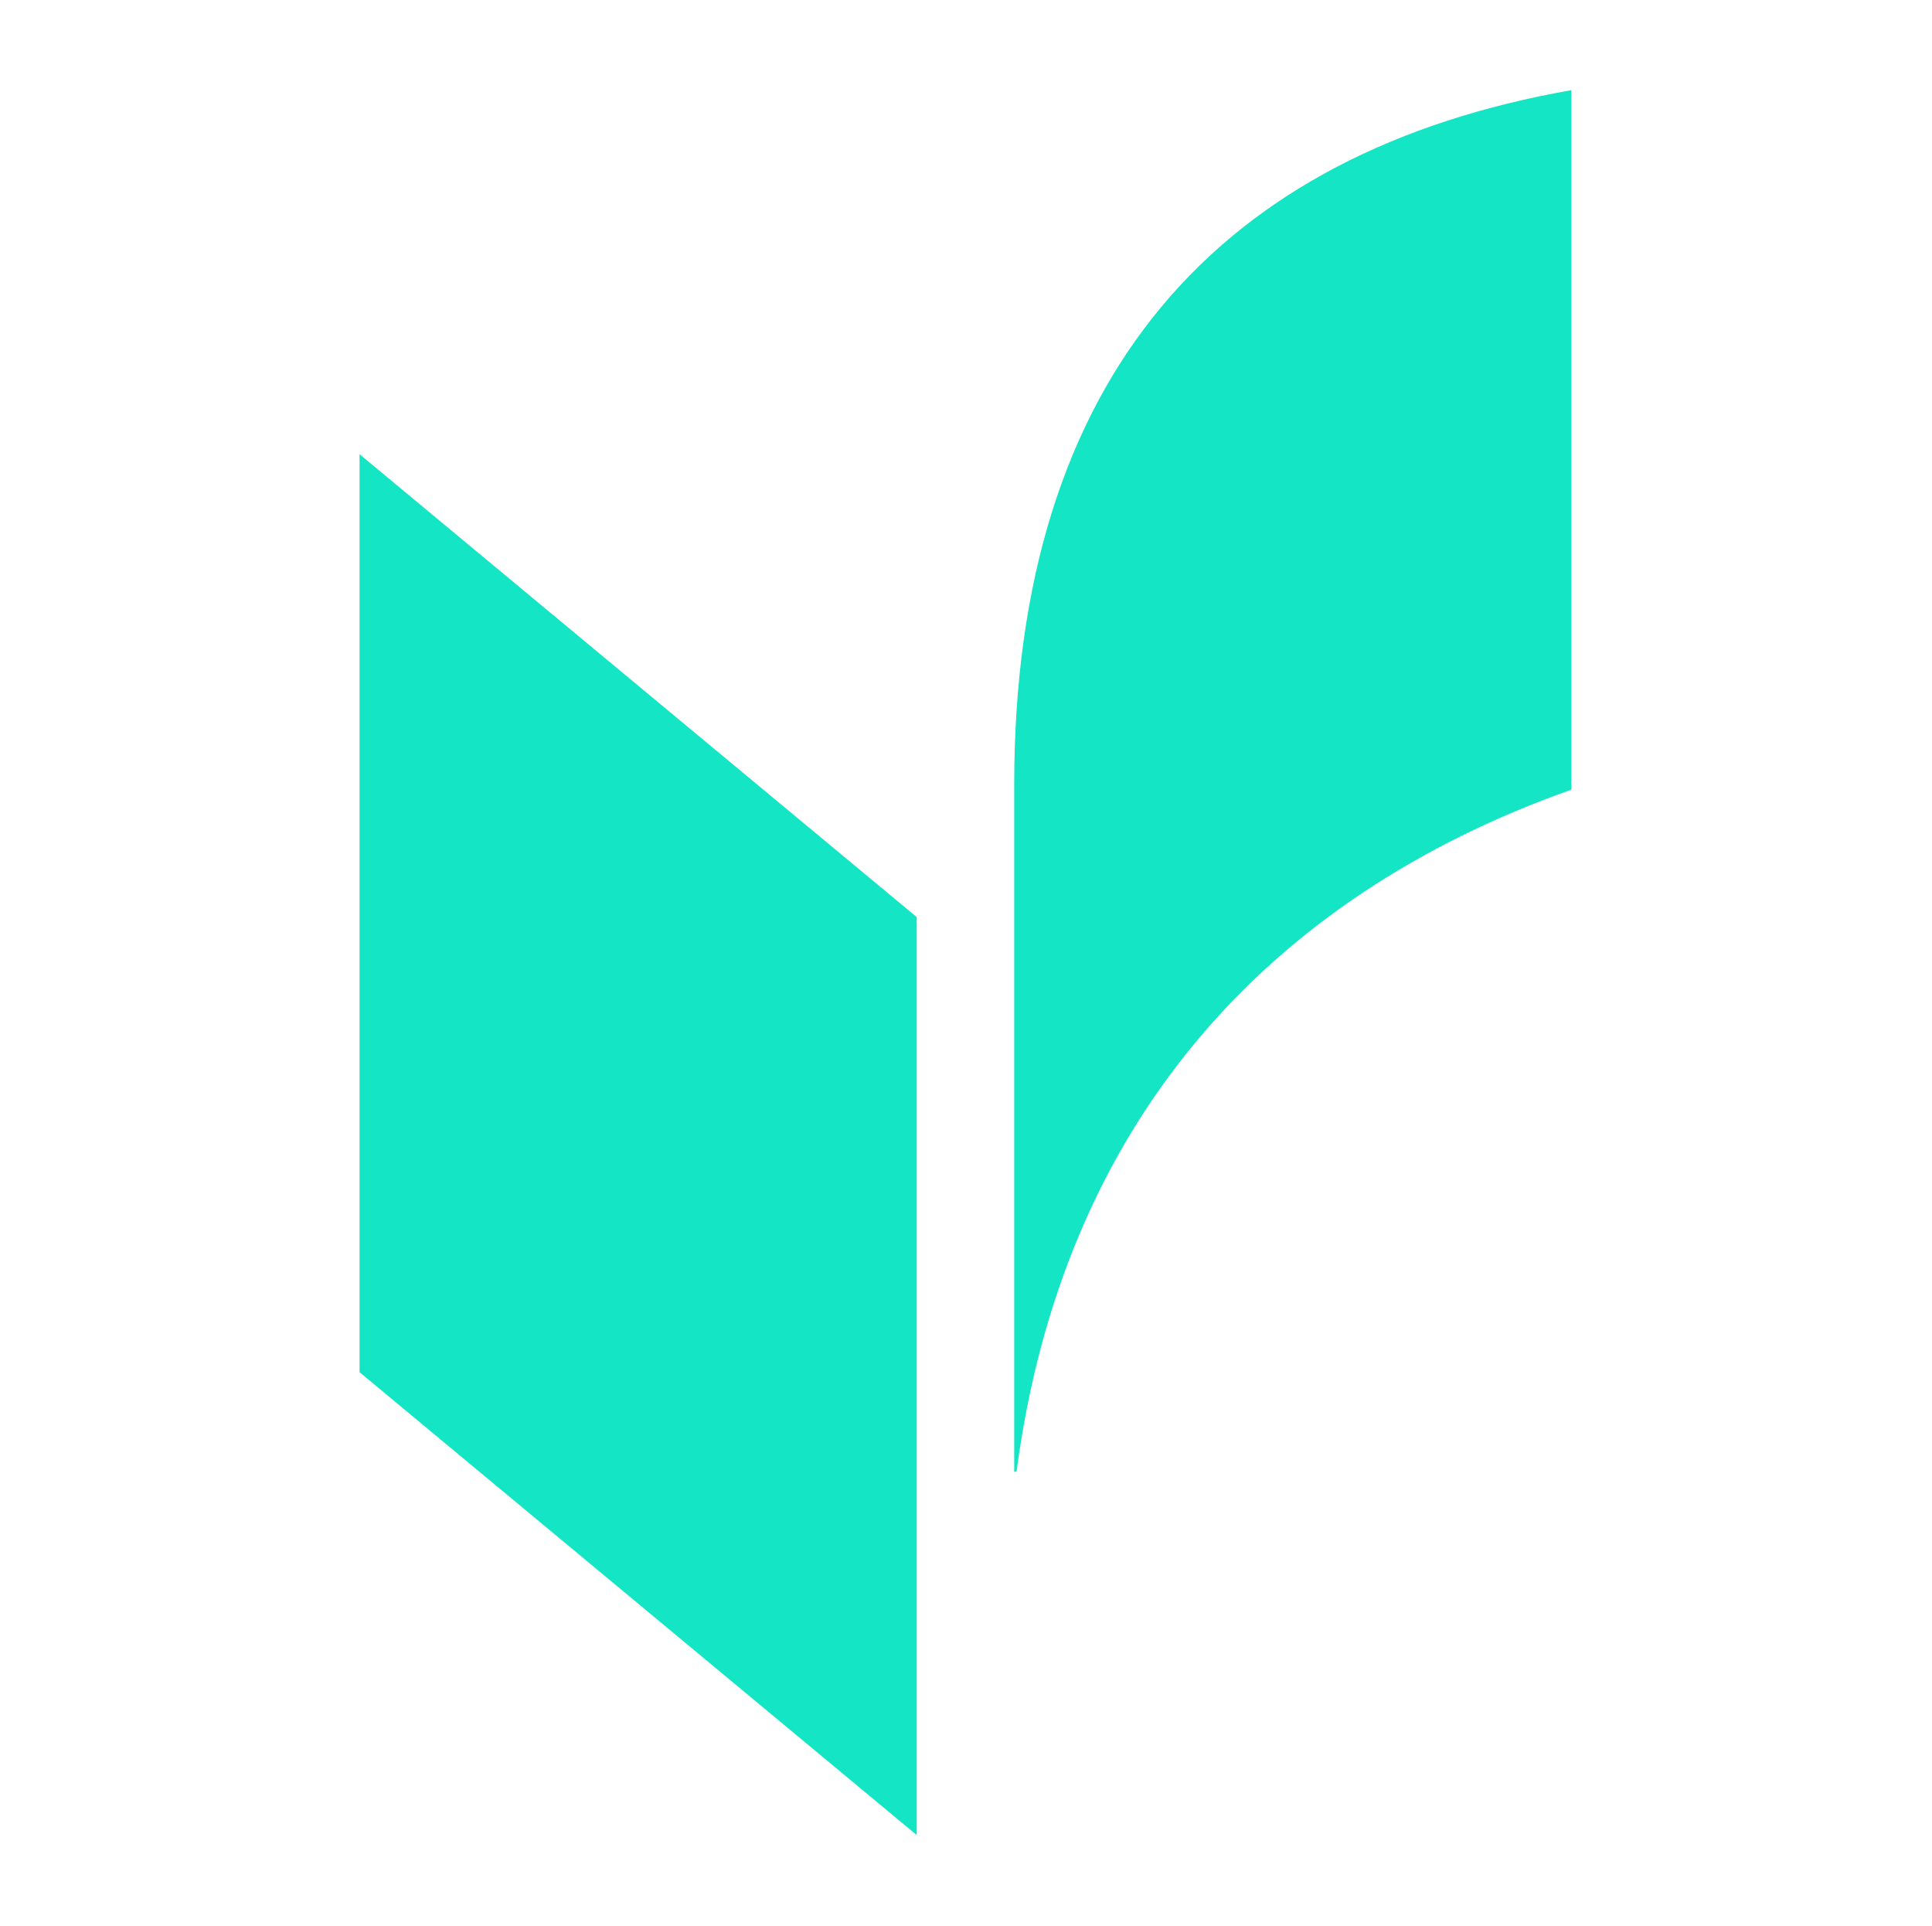
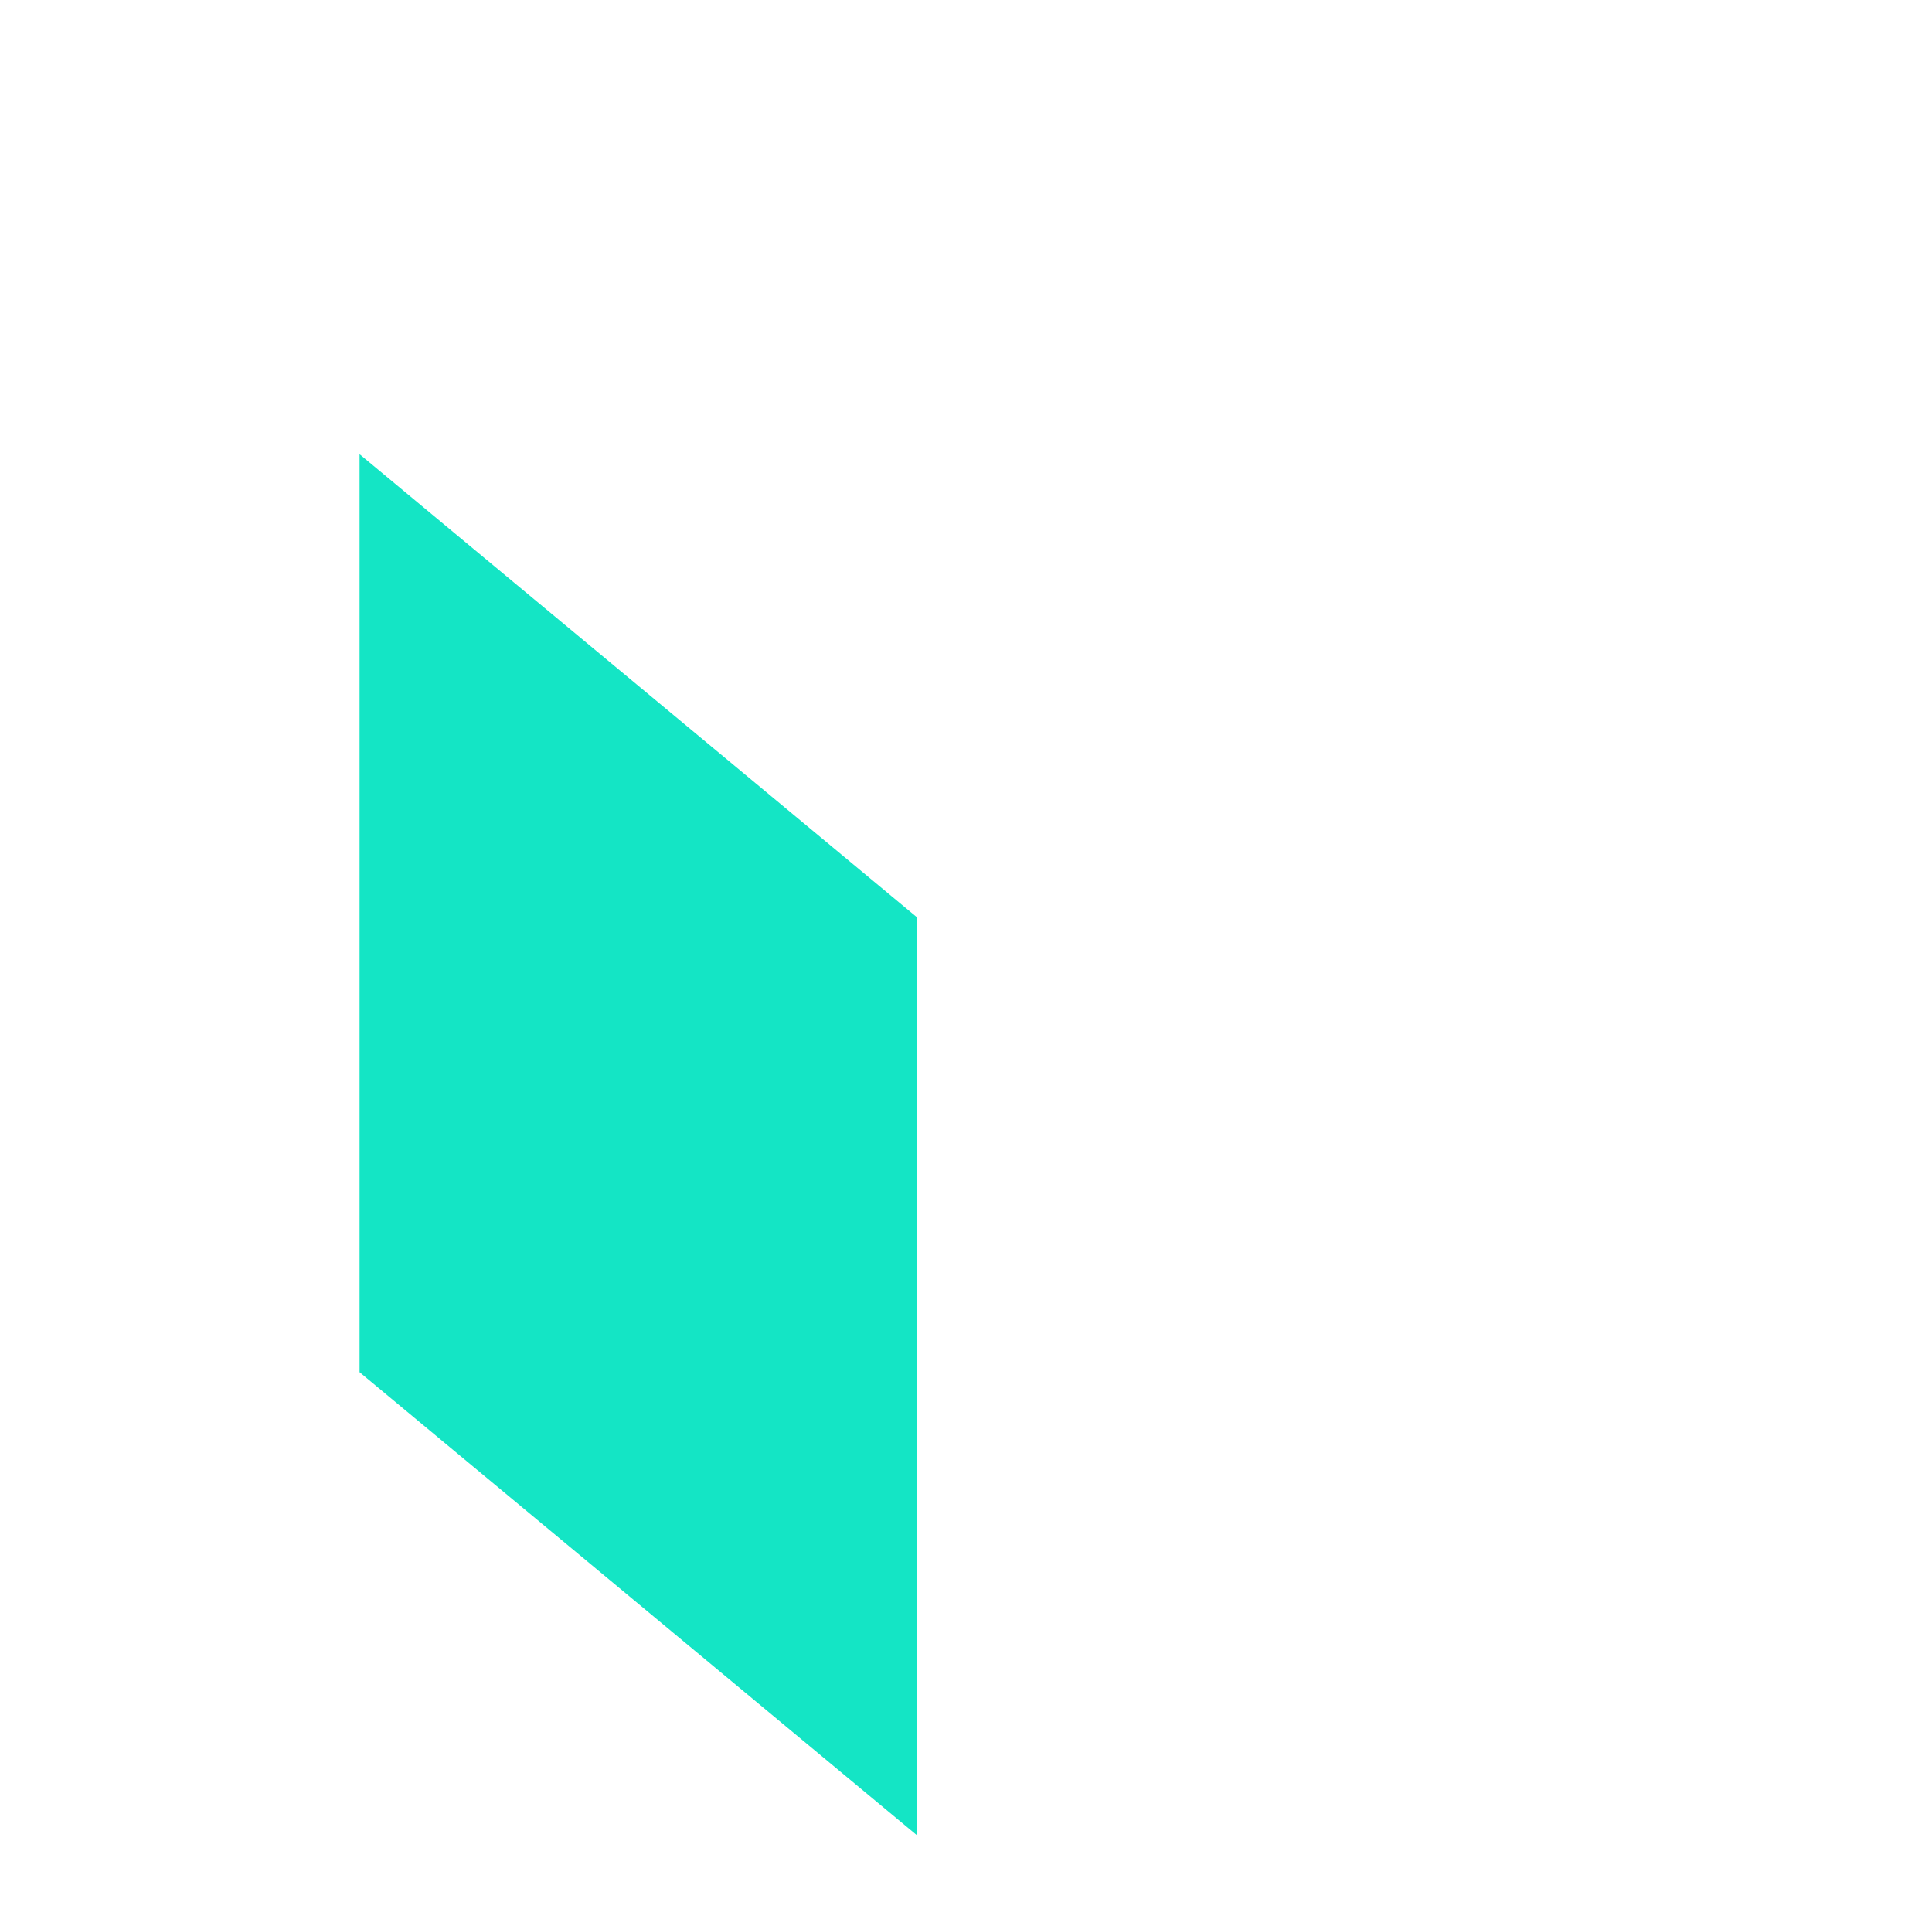
<svg xmlns="http://www.w3.org/2000/svg" id="Layer_1" data-name="Layer 1" viewBox="0 0 300 299">
  <defs>
    <style>.cls-1{fill:#14e5c5;}</style>
  </defs>
-   <path class="cls-1" d="M157.486,121.8v106.7l.361,0c7.11-53.9,38.749-89.124,86.153-105.892V14C189.485,23.582,157.486,58.316,157.486,121.8Z" />
  <path class="cls-1" d="M55.831,213.054l86.513,71.863V142.386L55.831,70.522Z" />
</svg>